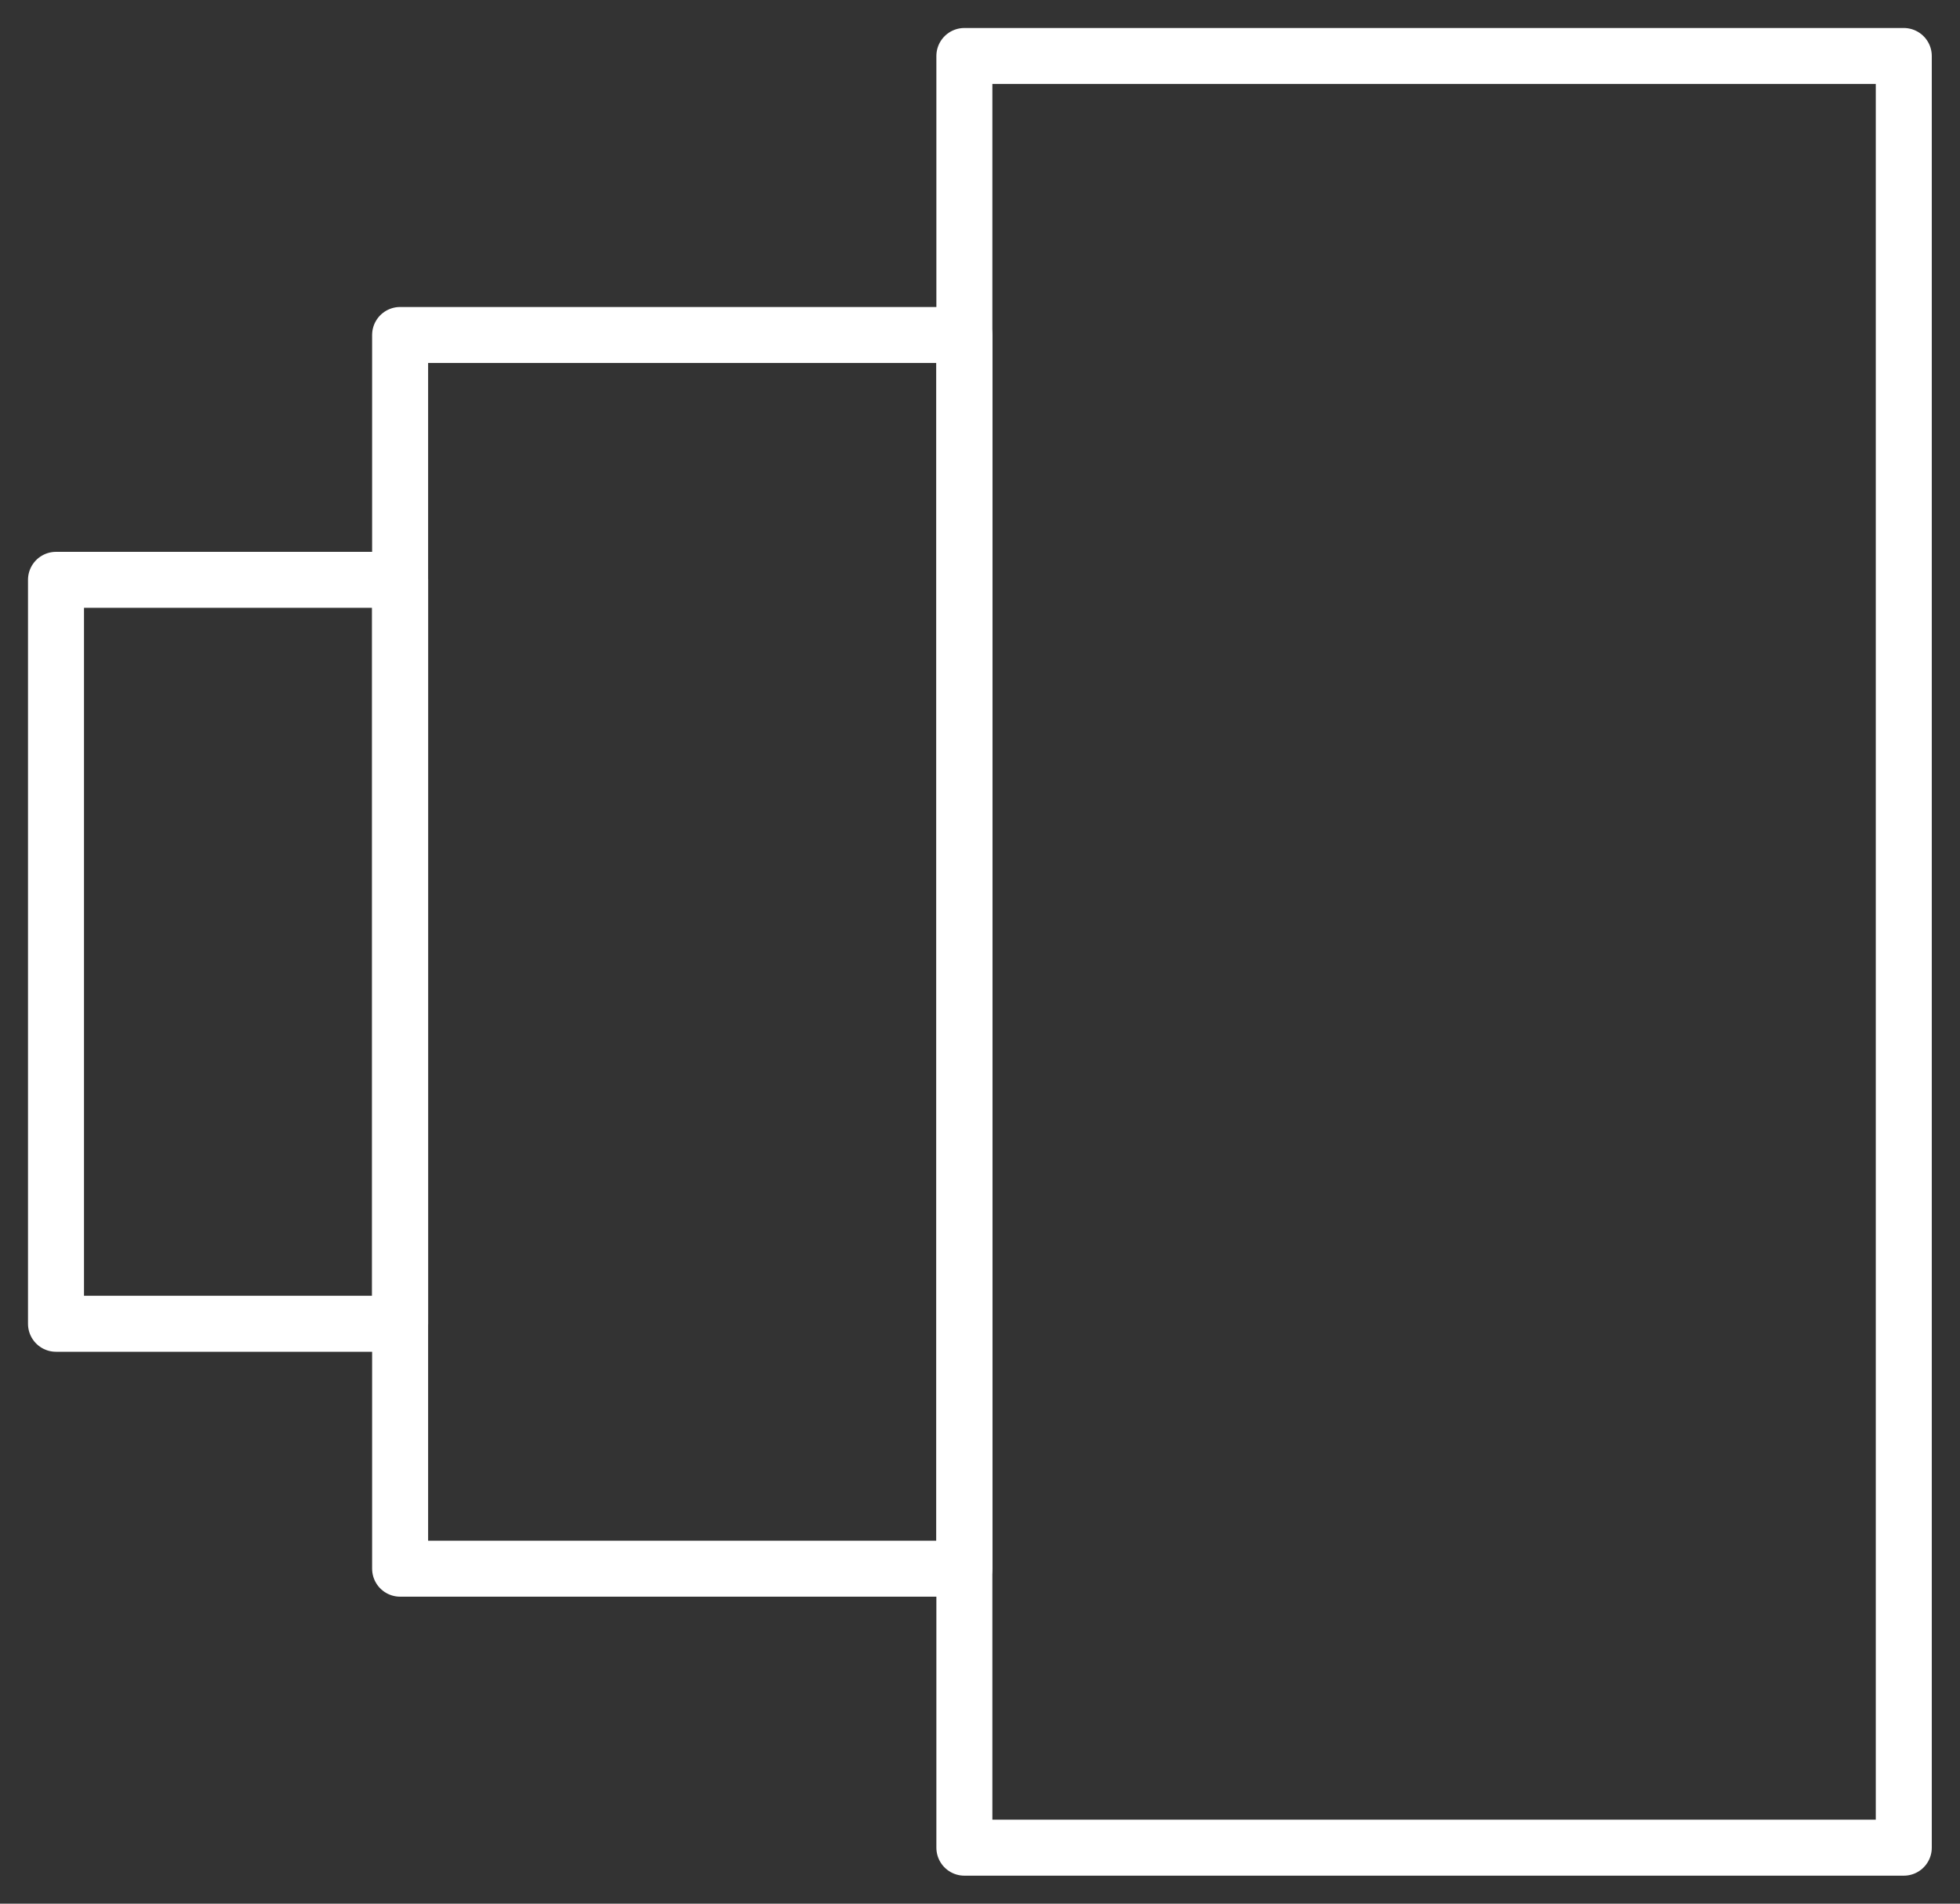
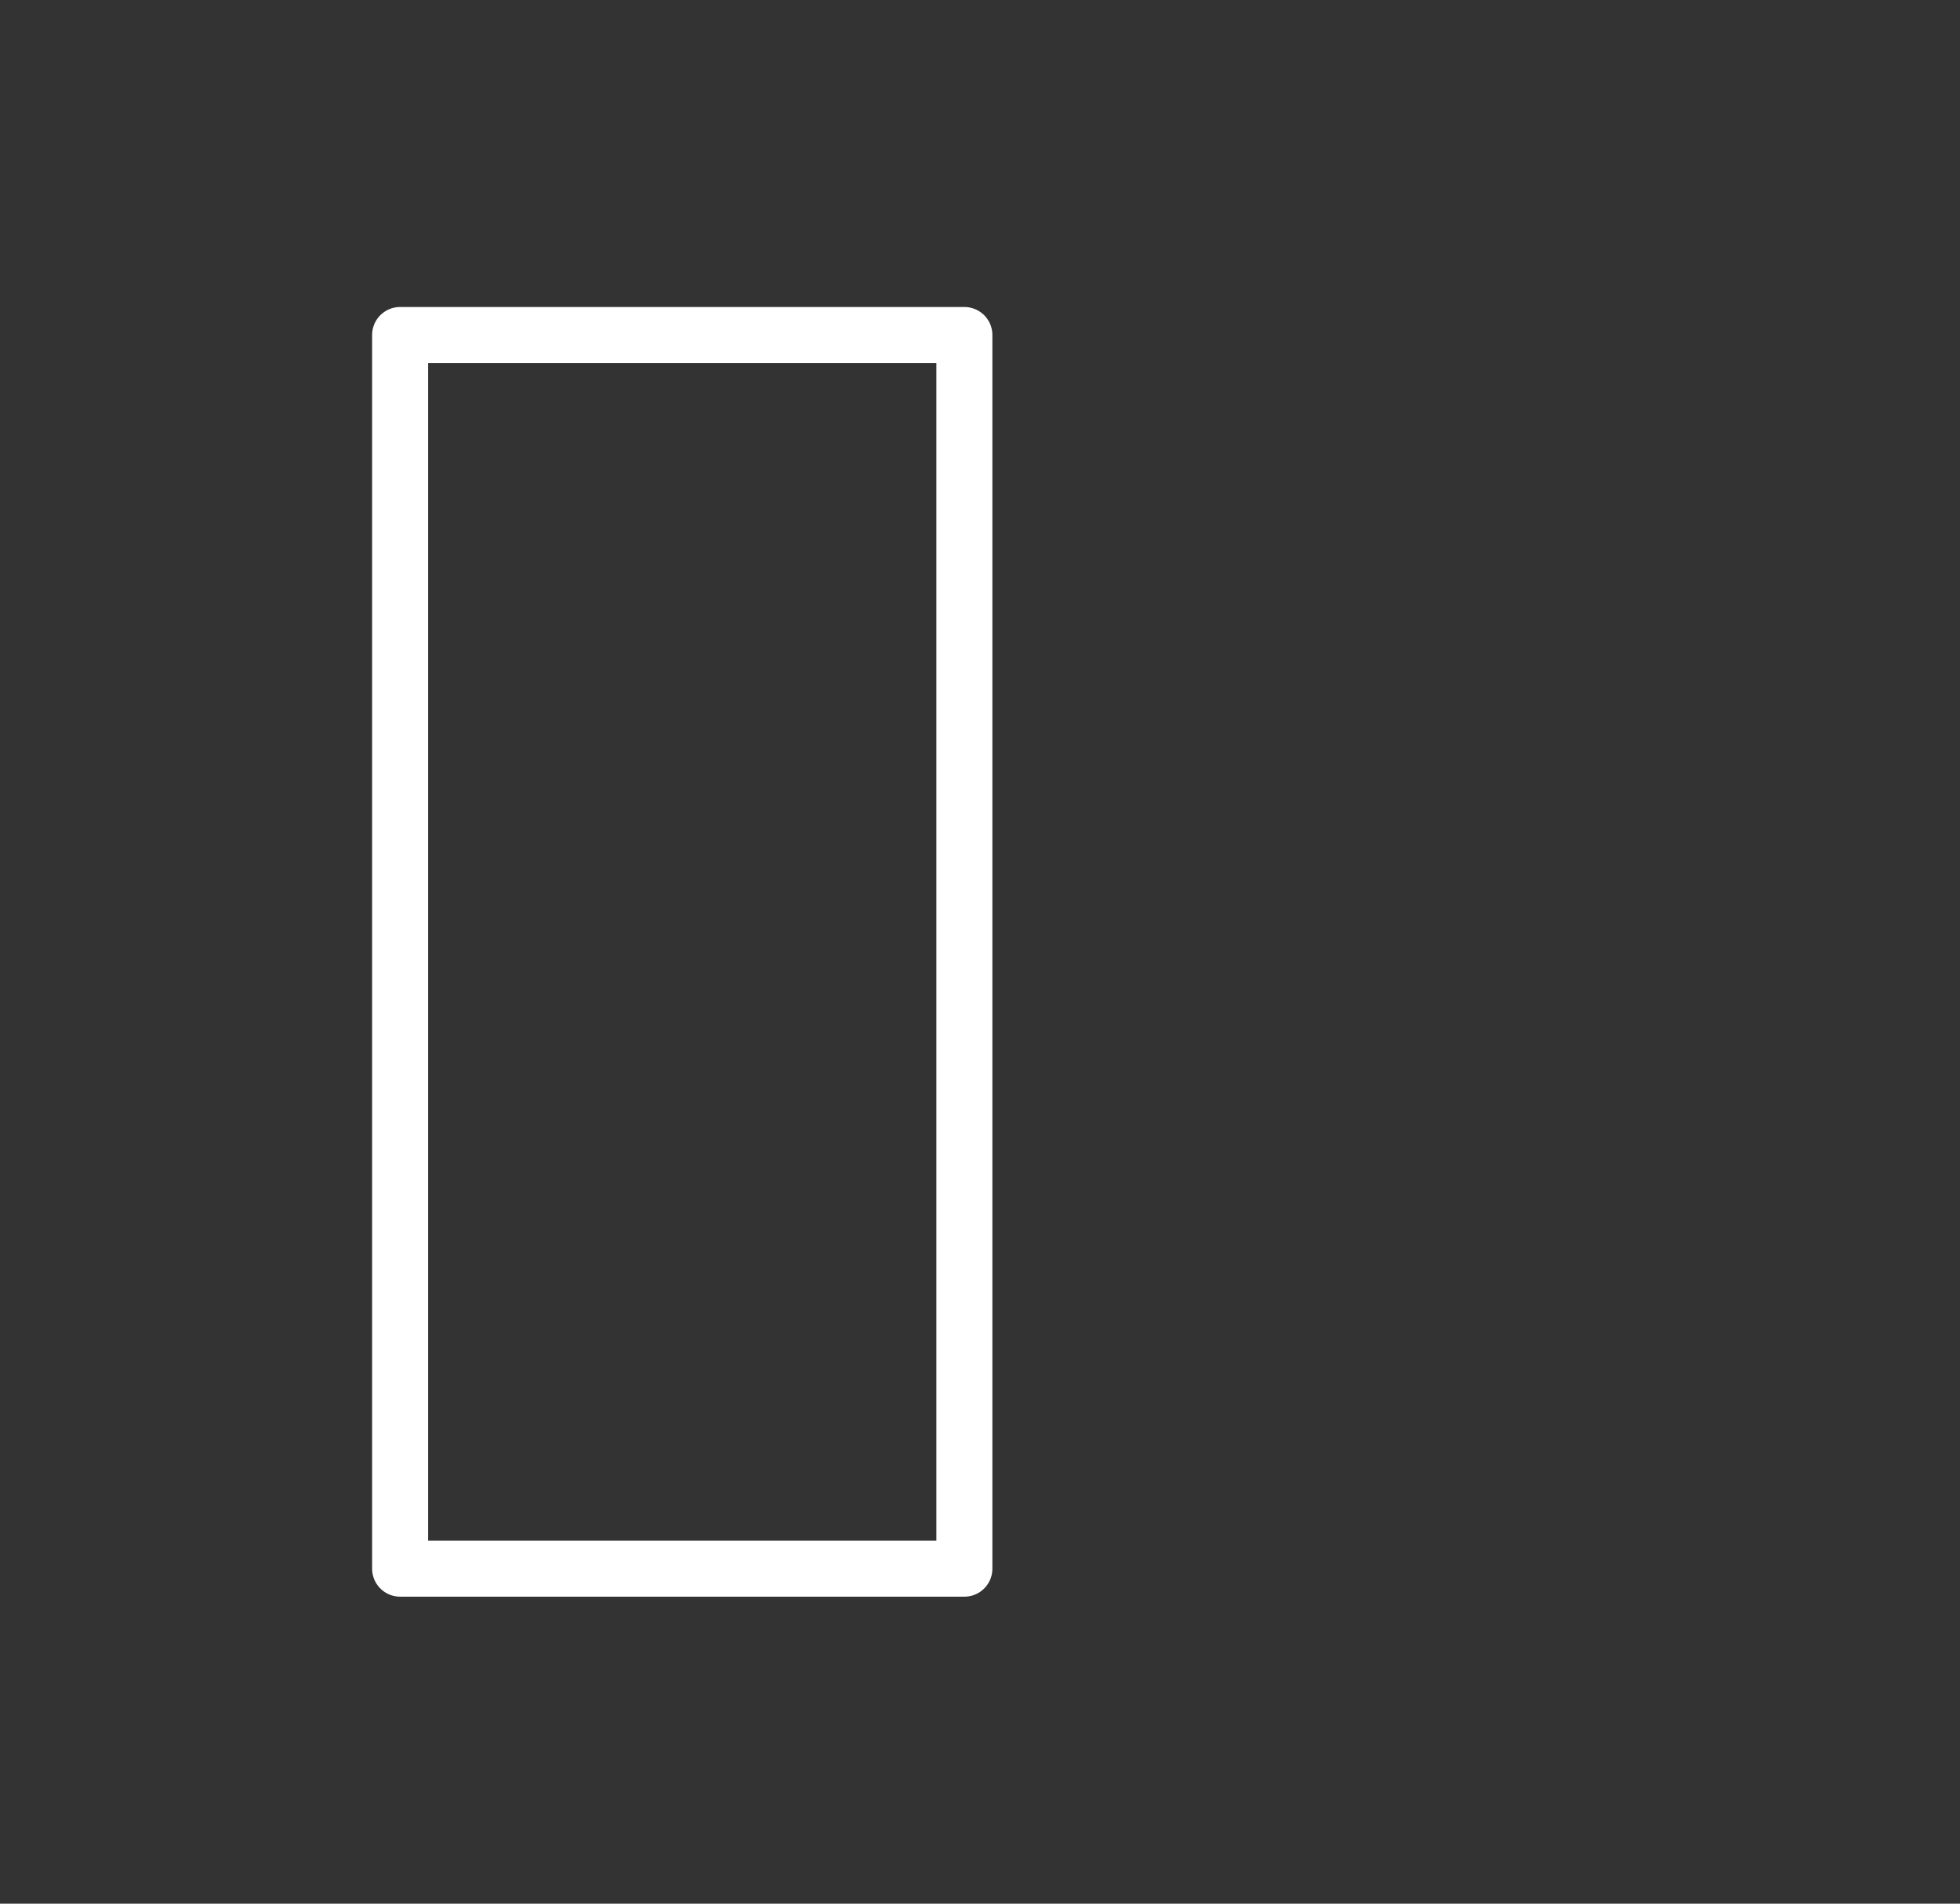
<svg xmlns="http://www.w3.org/2000/svg" width="35" height="34" viewBox="0 0 35 34" fill="none">
  <rect x="0" y="0" width="35" height="34" fill="#333333" stroke="none" />
-   <path d="M33.996 1H17.221V33H33.996V1Z" stroke="white" stroke-linecap="round" stroke-linejoin="round" />
  <path d="M17.221 5.983H7.145V28.017H17.221V5.983Z" stroke="white" stroke-linecap="round" stroke-linejoin="round" />
-   <path d="M7.145 10.356H1V23.643H7.145V10.356Z" stroke="white" stroke-linecap="round" stroke-linejoin="round" />
</svg>